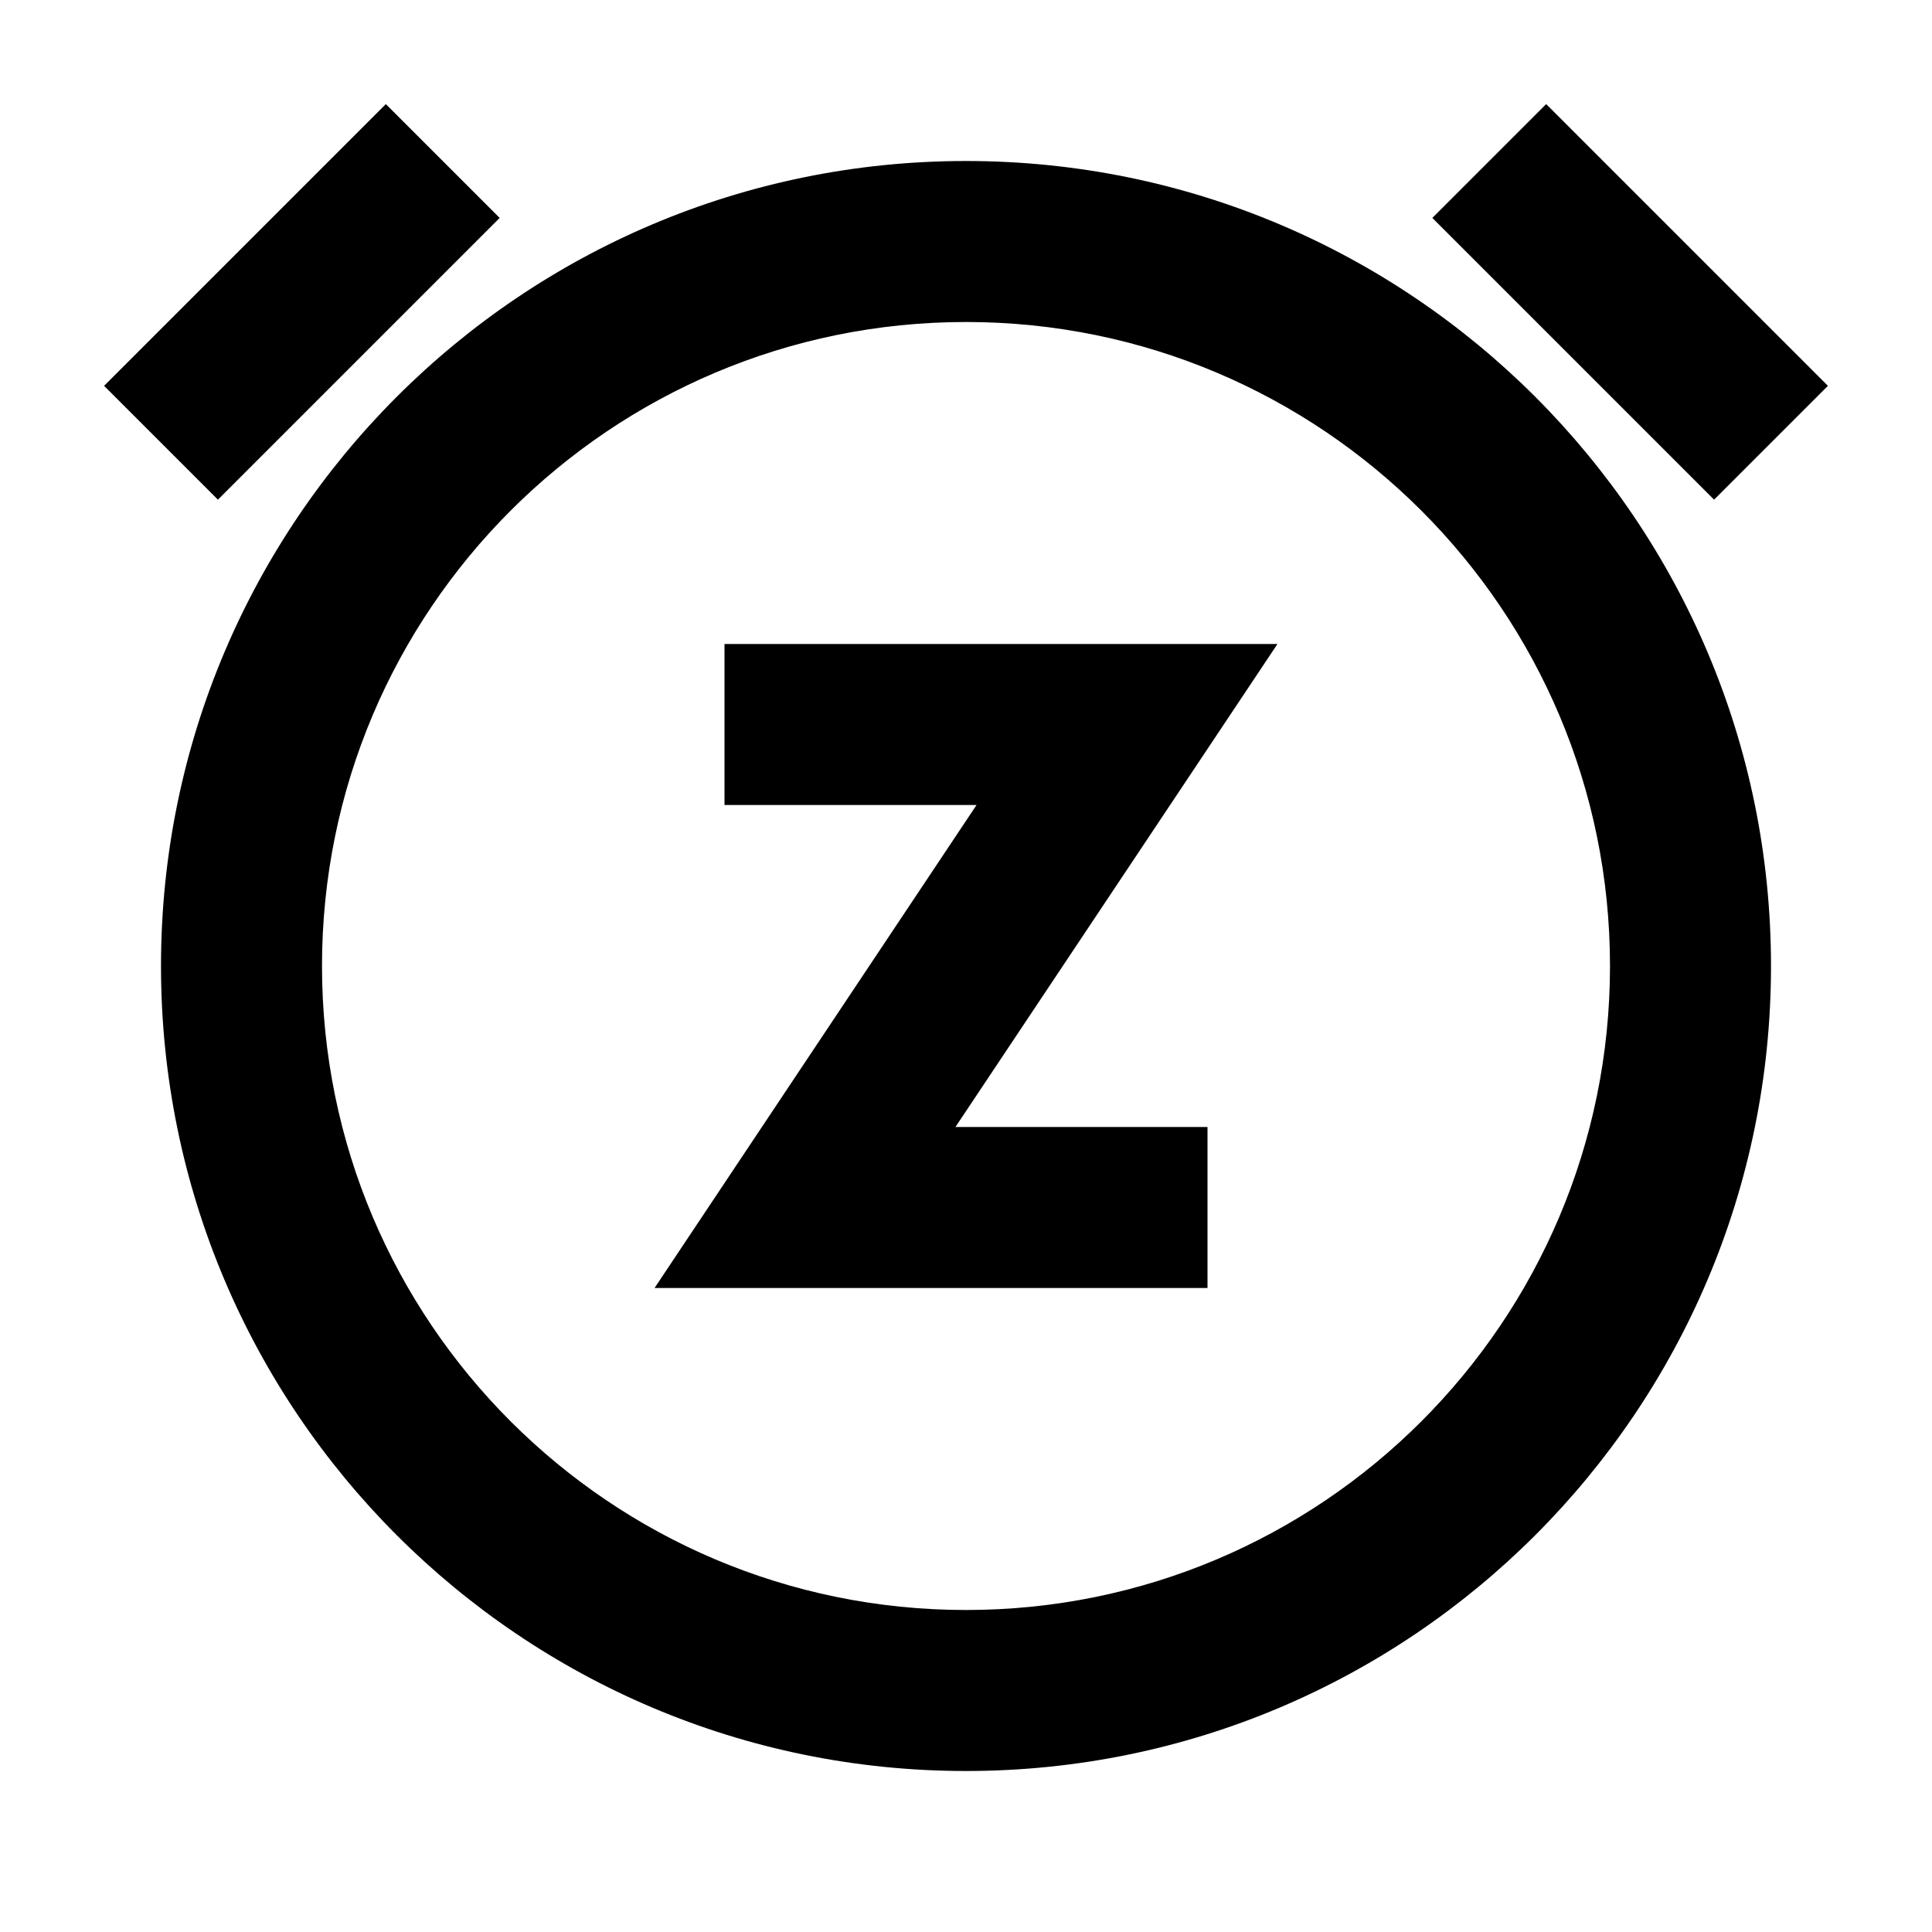
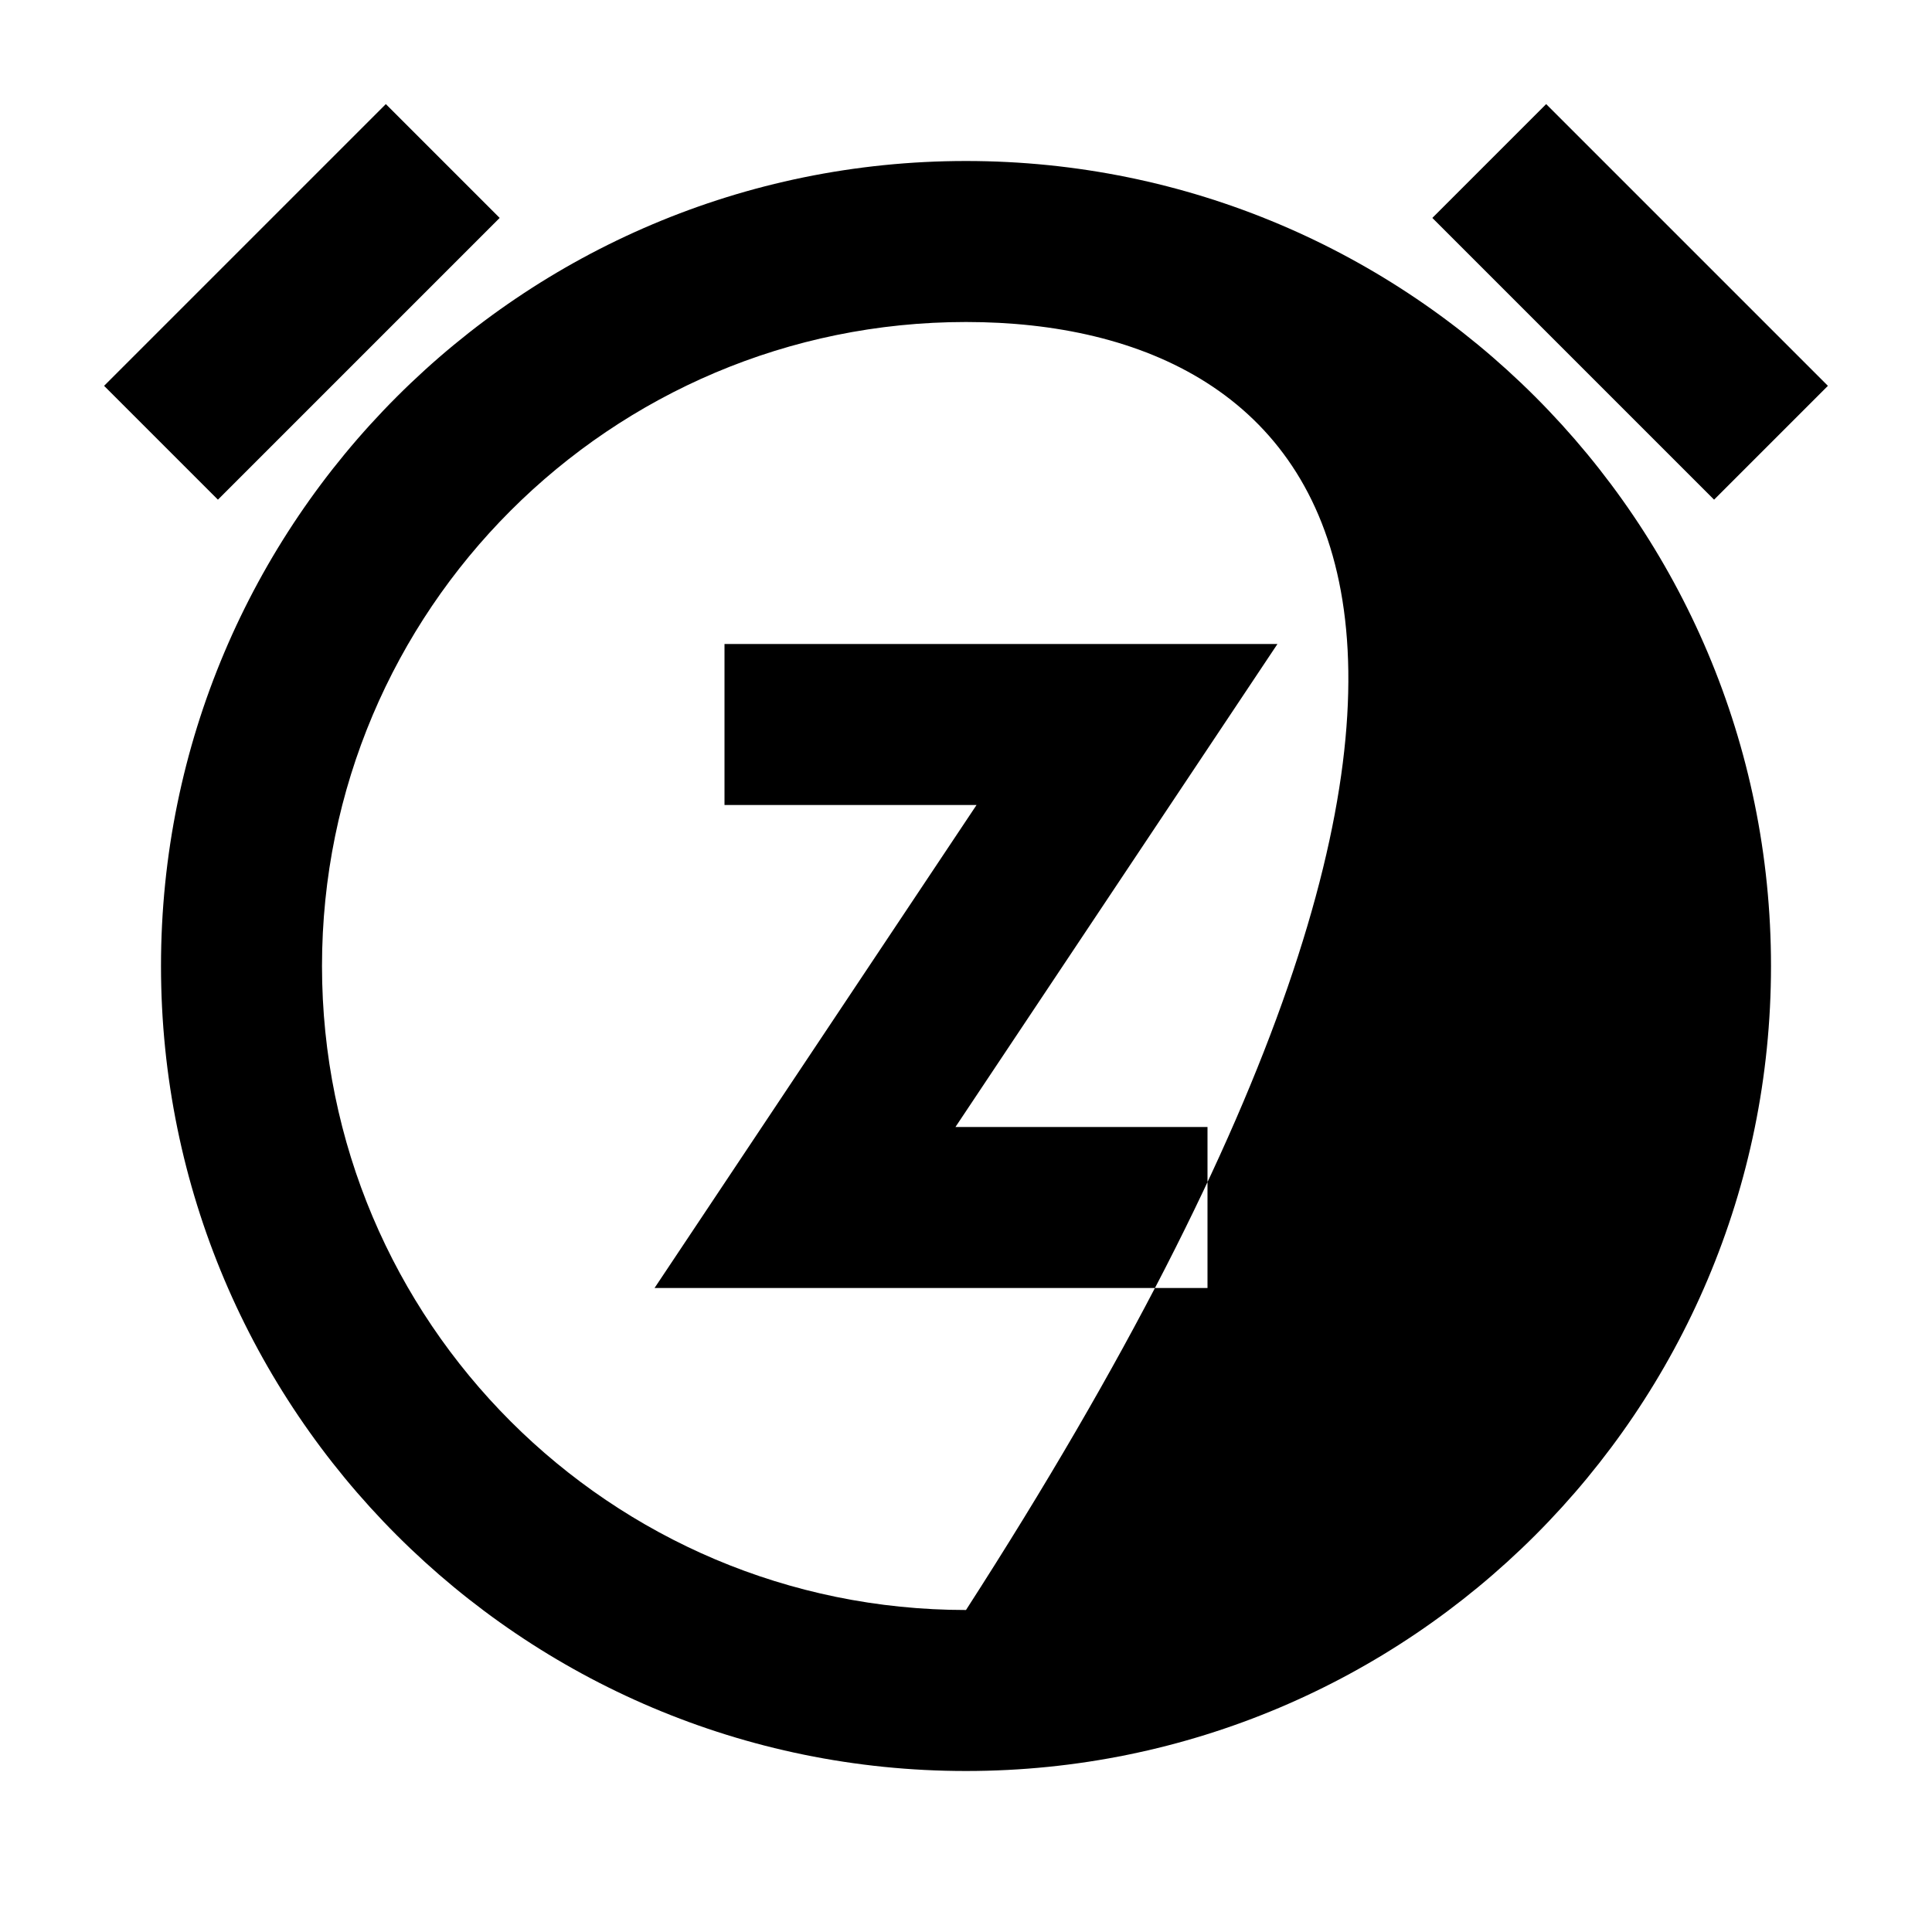
<svg xmlns="http://www.w3.org/2000/svg" fill="#000000" width="800px" height="800px" viewBox="0 0 24 24">
-   <path fill-rule="evenodd" d="M12,22 C6.477,22 2,17.523 2,12 C2,6.477 6.477,2 12,2 C17.523,2 22,6.477 22,12 C22,17.523 17.523,22 12,22 Z M12,20 C16.418,20 20,16.418 20,12 C20,7.582 16.418,4 12,4 C7.582,4 4,7.582 4,12 C4,16.418 7.582,20 12,20 Z M17.793,2.707 L19.207,1.293 L22.707,4.793 L21.293,6.207 L17.793,2.707 Z M4.793,1.293 L6.207,2.707 L2.707,6.207 L1.293,4.793 L4.793,1.293 Z M9,10 L9,8 L15.869,8 L11.869,14 L15,14 L15,16 L8.131,16 L12.131,10 L9,10 Z" />
+   <path fill-rule="evenodd" d="M12,22 C6.477,22 2,17.523 2,12 C2,6.477 6.477,2 12,2 C17.523,2 22,6.477 22,12 C22,17.523 17.523,22 12,22 Z M12,20 C20,7.582 16.418,4 12,4 C7.582,4 4,7.582 4,12 C4,16.418 7.582,20 12,20 Z M17.793,2.707 L19.207,1.293 L22.707,4.793 L21.293,6.207 L17.793,2.707 Z M4.793,1.293 L6.207,2.707 L2.707,6.207 L1.293,4.793 L4.793,1.293 Z M9,10 L9,8 L15.869,8 L11.869,14 L15,14 L15,16 L8.131,16 L12.131,10 L9,10 Z" />
</svg>